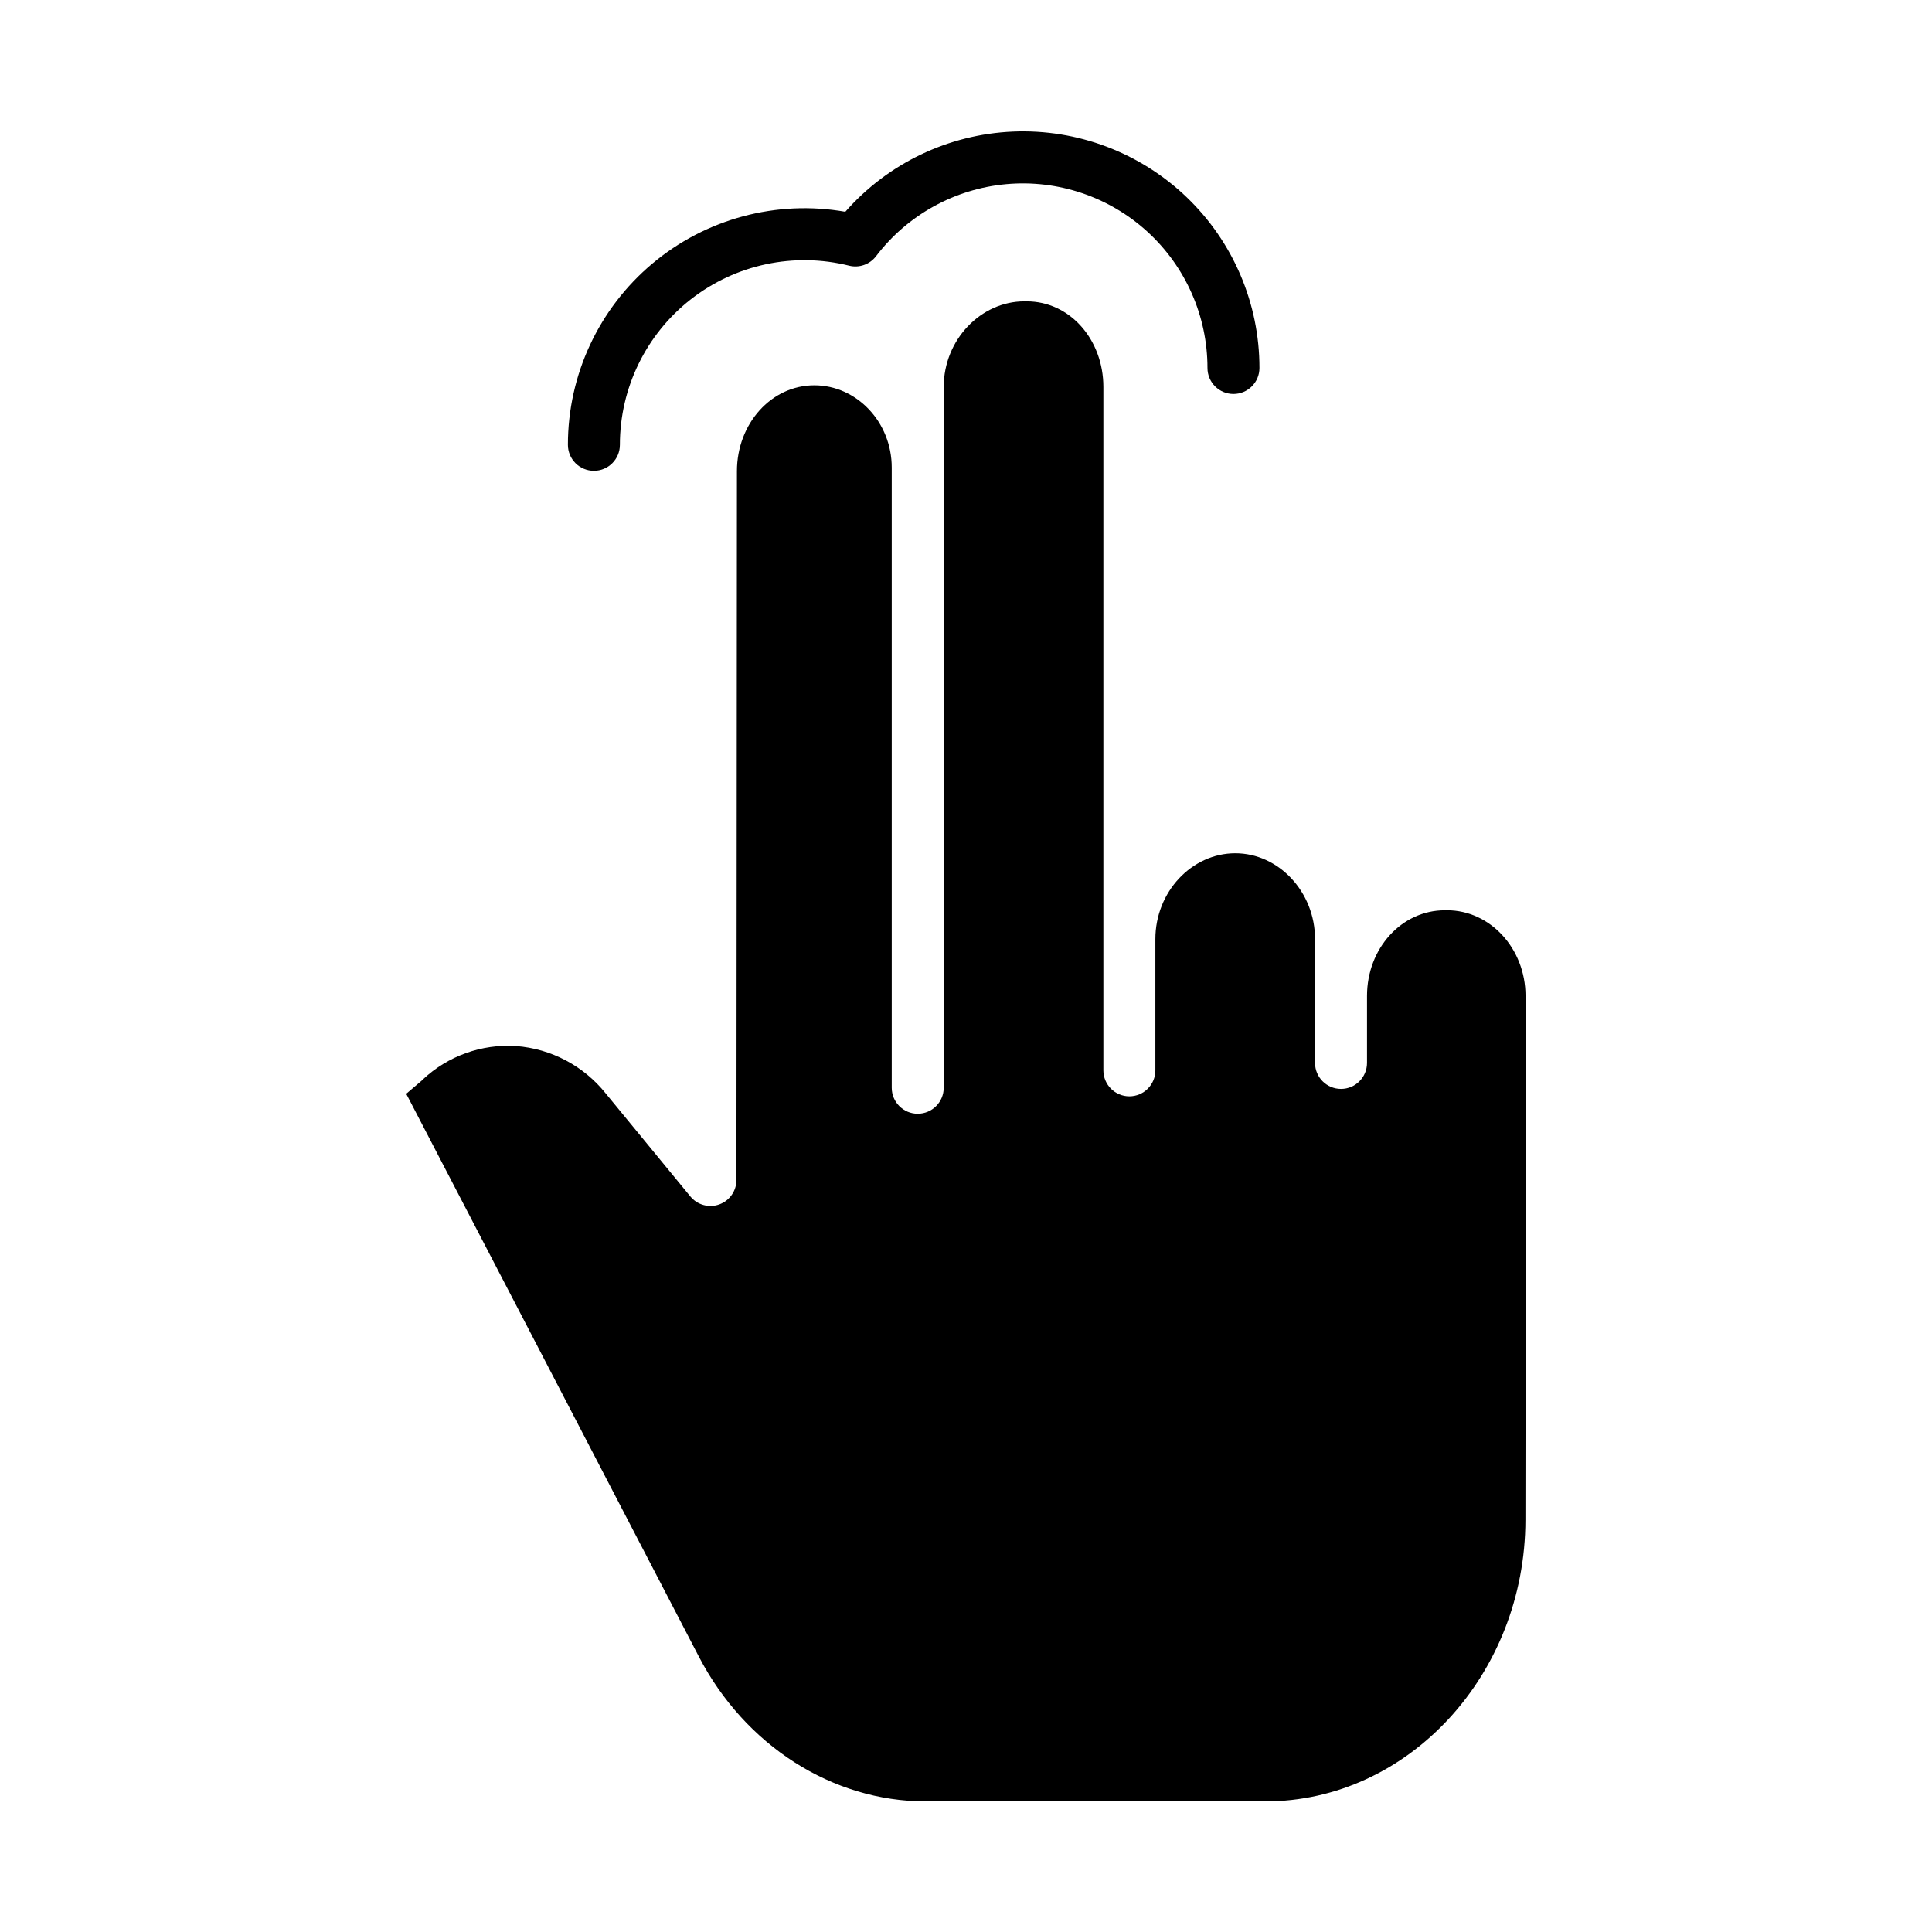
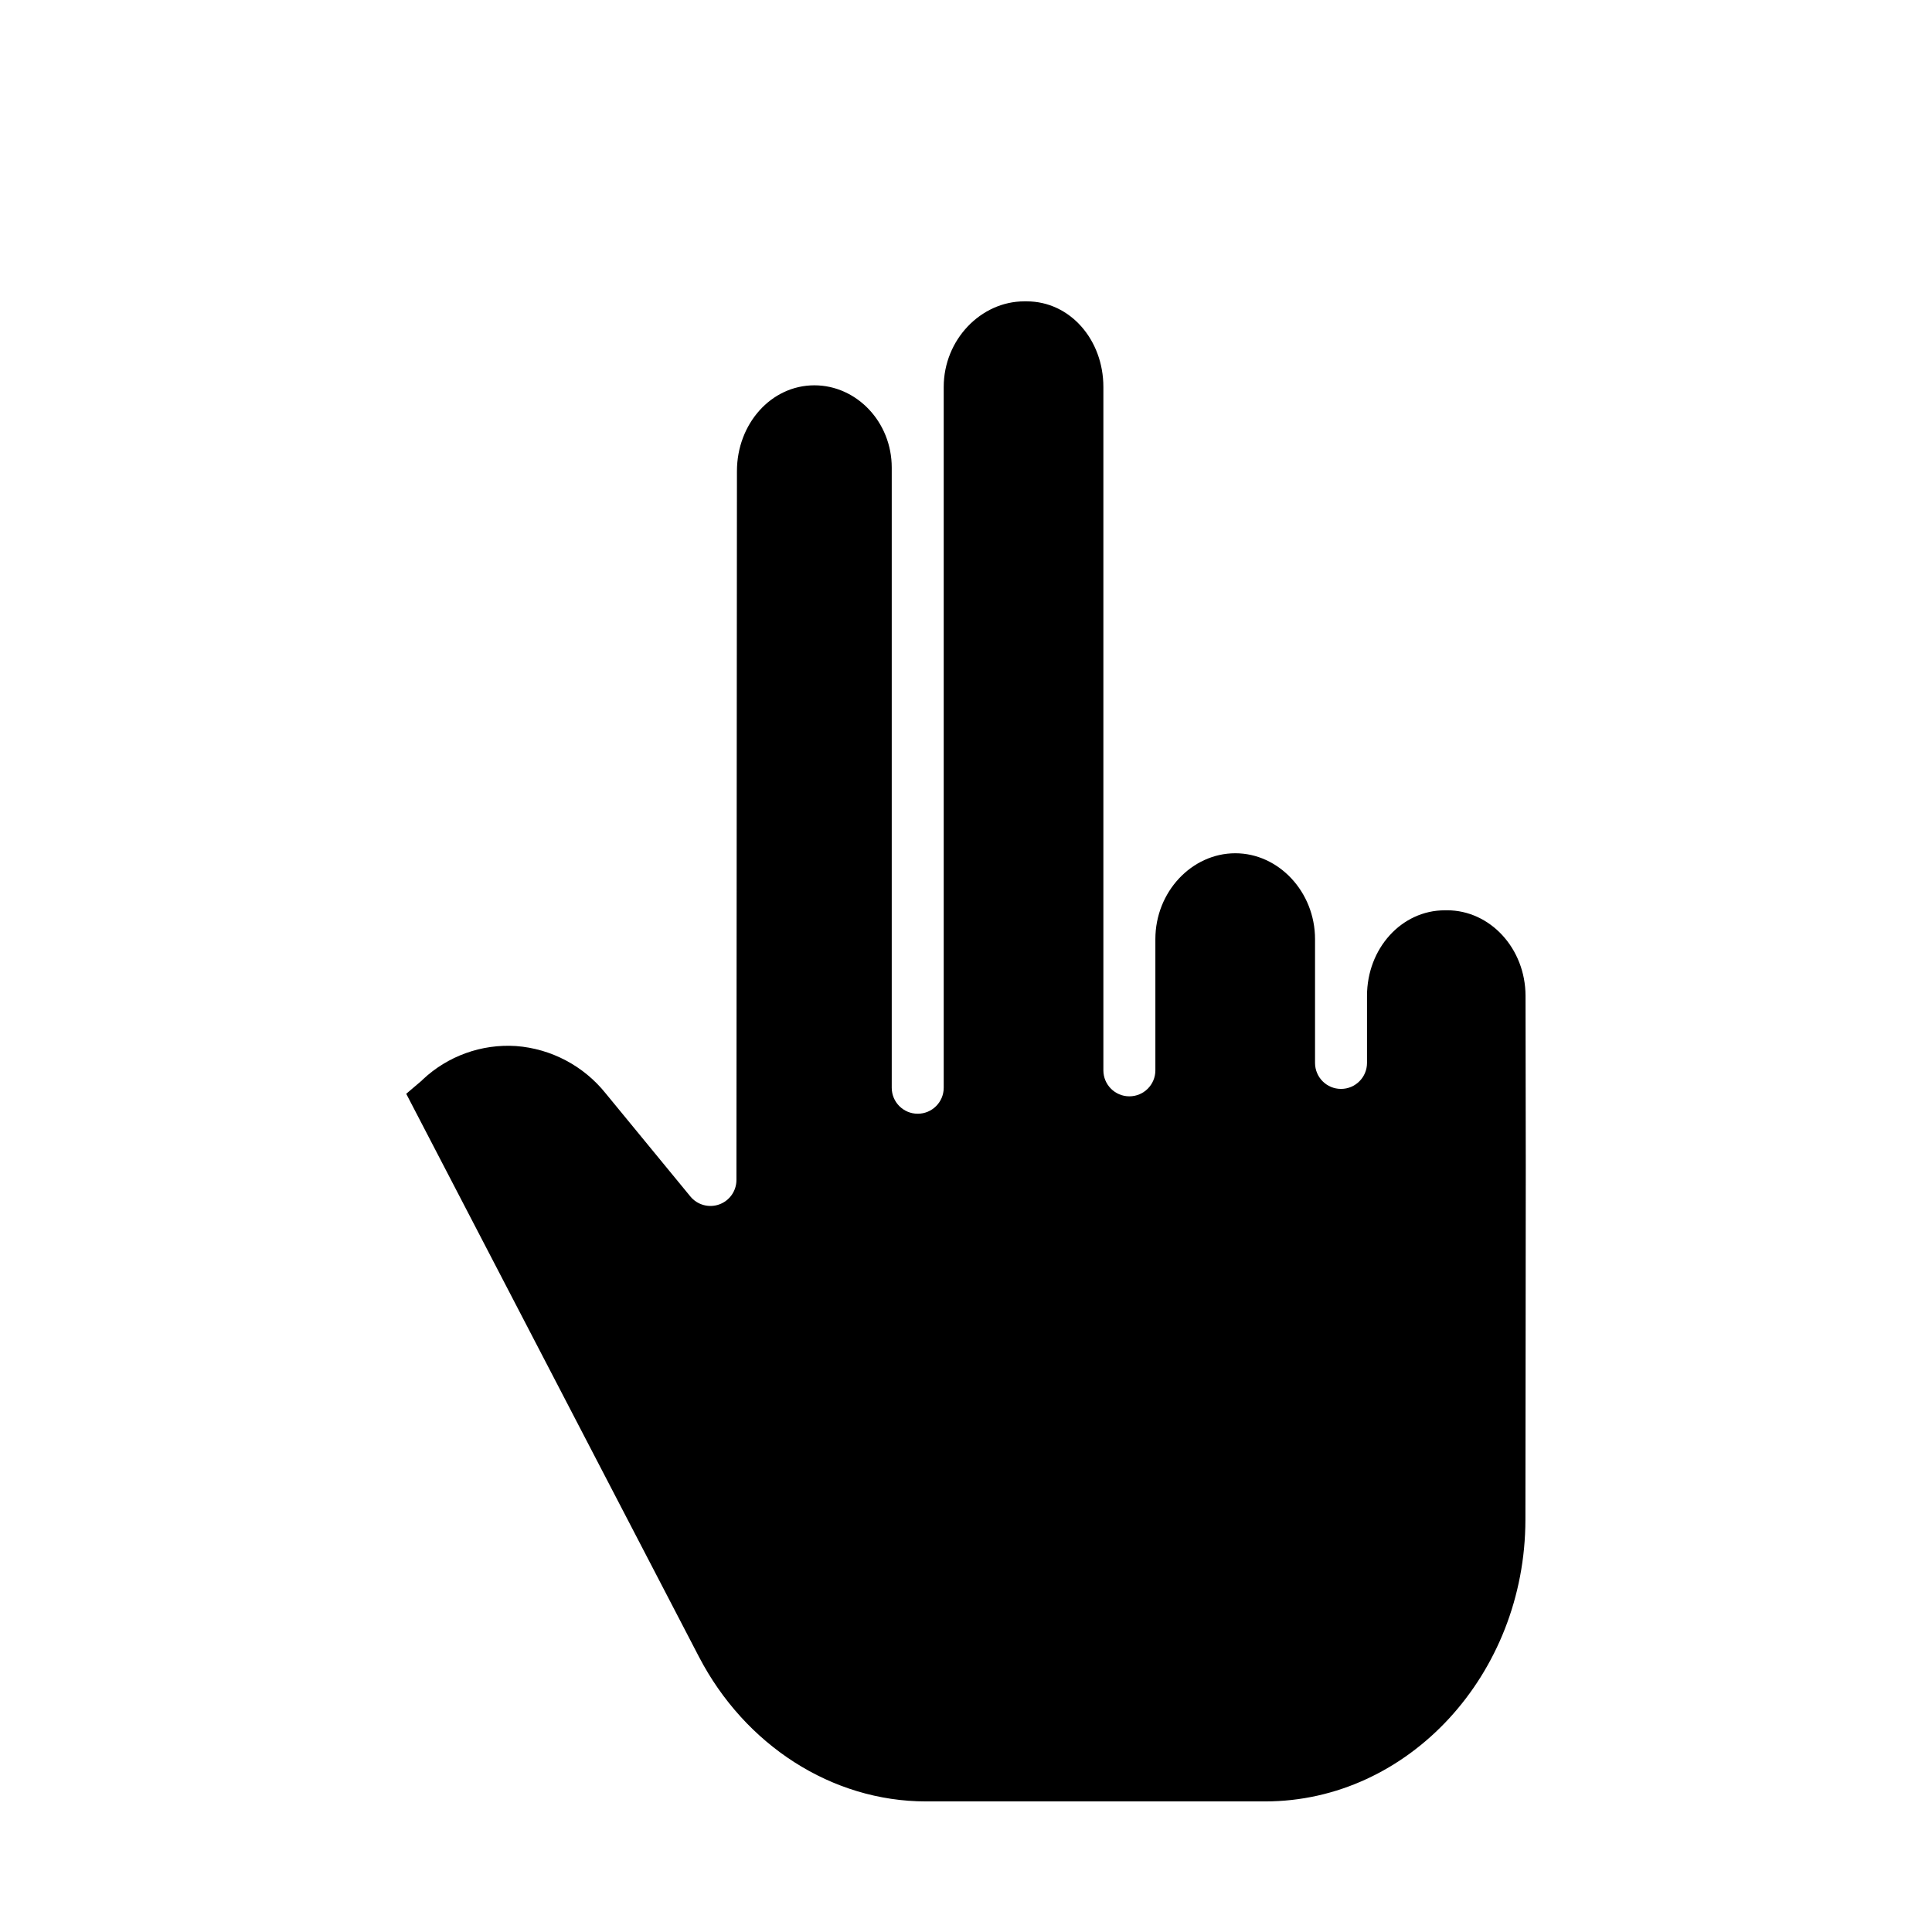
<svg xmlns="http://www.w3.org/2000/svg" fill="#000000" width="800px" height="800px" version="1.1" viewBox="144 144 512 512">
  <g>
    <path d="m527.49 385.24h-0.613c-11.469 0-20.605 10.129-20.605 22.68v17.762c0 3.805-3.082 6.891-6.887 6.891-3.805 0-6.887-3.086-6.887-6.891v-32.797c0-12.551-9.66-22.762-21.125-22.762-11.531 0-21.188 10.211-21.188 22.762v34.766c0 3.805-3.086 6.887-6.891 6.887-3.801 0-6.887-3.082-6.887-6.887v-181.09c0-12.555-8.855-22.699-20.316-22.699h-0.652c-11.465 0-21.344 10.145-21.344 22.691v185.71c0 3.801-3.082 6.887-6.887 6.887-3.805 0-6.887-3.086-6.887-6.887v-164.35c0-12.109-9.328-21.801-20.5-21.801-11.461 0-20.516 10.203-20.523 22.746l-0.133 187.85v-0.004c0 2.91-1.828 5.504-4.566 6.484-2.738 0.98-5.797 0.133-7.644-2.113l-22.426-27.297c-5.836-7.305-14.441-11.859-23.766-12.566-9.129-0.594-18.094 2.629-24.75 8.898-0.086 0.078-0.172 0.195-0.262 0.273l-4.094 3.481 77.578 149.21c12.195 23.43 35.242 38.32 60.156 38.32h89.887c37.992 0 68.93-33.664 68.973-74.629 0.02-21.727 0.043-38.266 0.059-51.422 0.047-35.352 0.062-48.535-0.027-87.453-0.031-12.516-9.359-22.656-20.793-22.656z" />
-     <path d="m301.39 268.77c3.805 0 6.887-3.082 6.887-6.887-0.004-15.059 6.93-29.281 18.793-38.555 11.867-9.273 27.34-12.562 41.953-8.922 2.664 0.664 5.469-0.32 7.137-2.504 8.316-10.934 20.848-17.867 34.531-19.102 13.68-1.234 27.25 3.344 37.391 12.609 10.137 9.27 15.914 22.375 15.91 36.109 0 3.805 3.082 6.891 6.887 6.891 3.805 0 6.887-3.086 6.887-6.891 0.008-17.09-6.965-33.445-19.305-45.273-12.34-11.824-28.973-18.102-46.051-17.371-17.074 0.734-33.113 8.406-44.395 21.246-18.246-3.199-36.969 1.832-51.152 13.75-14.18 11.914-22.367 29.488-22.363 48.012 0 1.824 0.727 3.578 2.019 4.871 1.289 1.289 3.043 2.016 4.871 2.016z" />
  </g>
</svg>